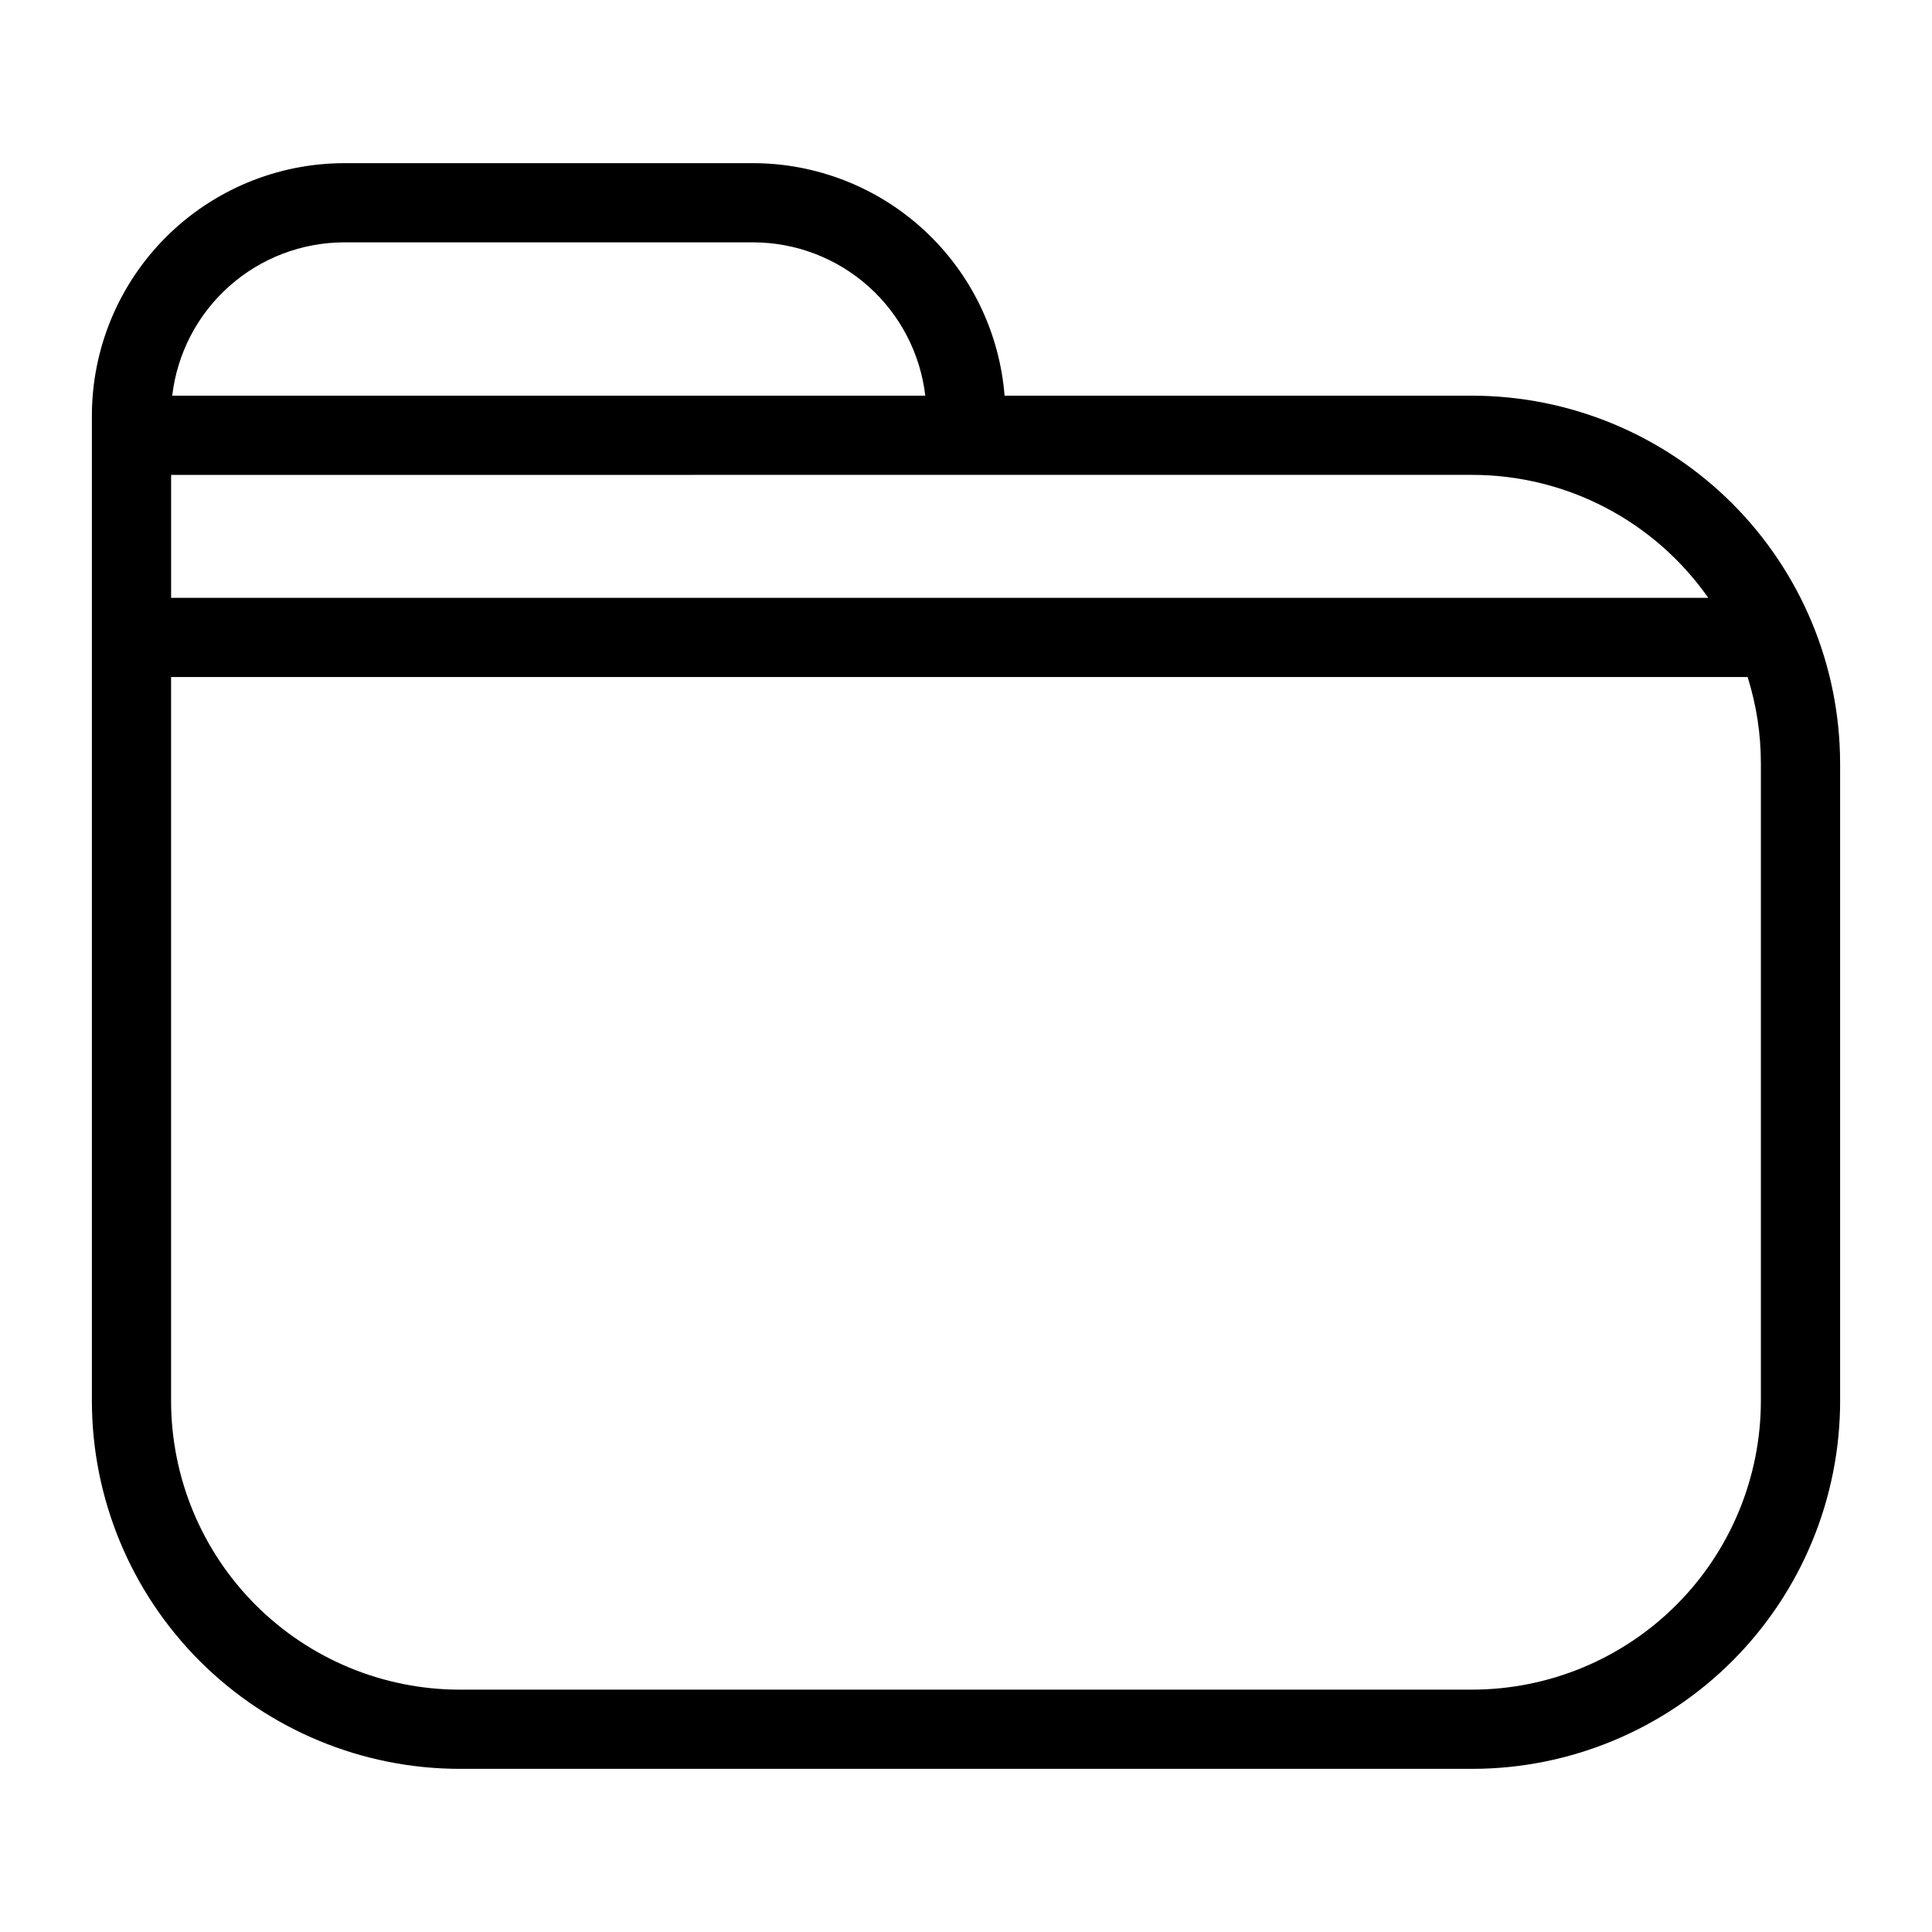
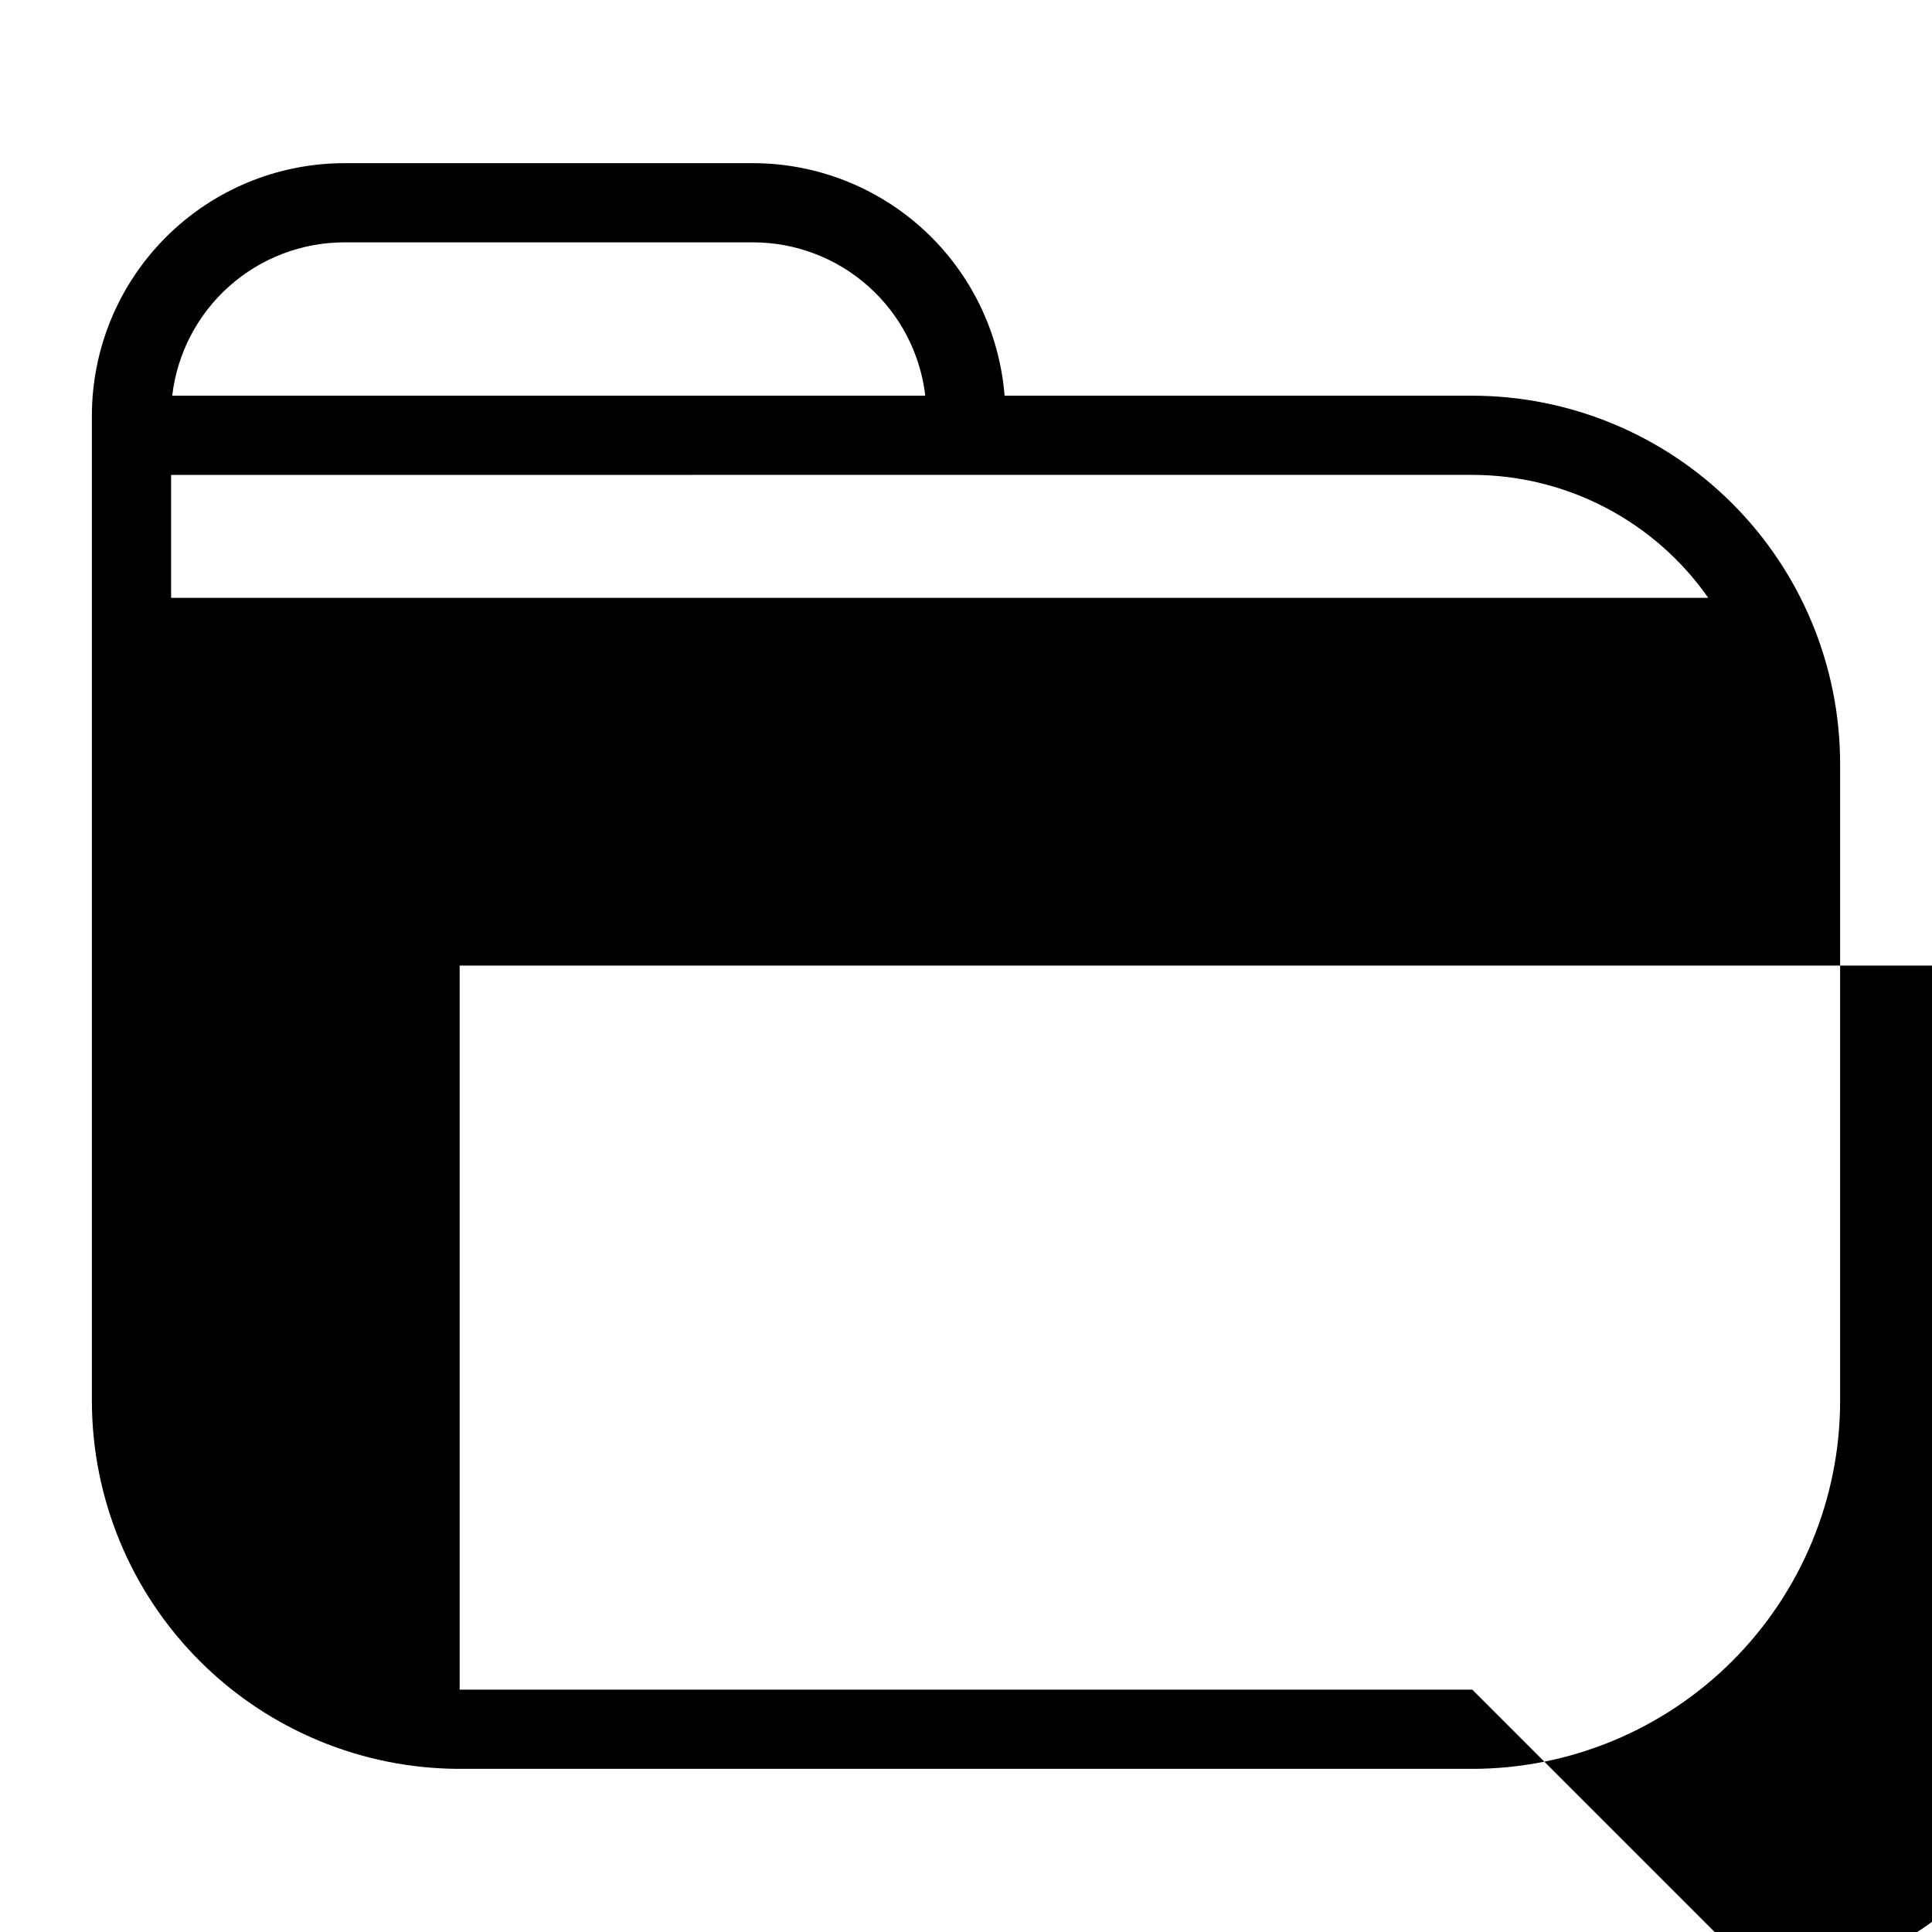
<svg xmlns="http://www.w3.org/2000/svg" fill="#000000" width="800px" height="800px" version="1.1" viewBox="144 144 512 512">
-   <path d="m631.65 515.3v-168.97c-0.027-25.84-10.309-50.613-28.578-68.887-18.273-18.273-43.047-28.551-68.887-28.582h-123.96c-1.336-16.762-8.934-32.406-21.281-43.824-12.344-11.418-28.535-17.773-45.352-17.797h-108.34c-17.738 0.02-34.742 7.074-47.285 19.617-12.543 12.543-19.598 29.547-19.617 47.285v261.16c0.031 25.84 10.309 50.613 28.582 68.887 18.27 18.273 43.043 28.551 68.887 28.578h268.37c25.84-0.027 50.613-10.305 68.887-28.578 18.27-18.273 28.551-43.047 28.578-68.887zm-34.945-212.87h-407.36v-32.578l344.84-0.004c24.902 0.02 48.238 12.18 62.52 32.582zm-361.45-94.203h108.34c11.258 0.012 22.121 4.156 30.527 11.648 8.406 7.488 13.773 17.801 15.086 28.98h-199.57c1.312-11.18 6.68-21.492 15.086-28.98 8.406-7.492 19.27-11.637 30.527-11.648zm298.93 383.55h-268.37c-20.277-0.023-39.715-8.09-54.051-22.426-14.34-14.336-22.402-33.777-22.426-54.051v-191.88h417.8c2.332 7.41 3.516 15.133 3.512 22.902v168.97c-0.023 20.273-8.086 39.715-22.422 54.051-14.34 14.336-33.777 22.402-54.051 22.426z" />
+   <path d="m631.65 515.3v-168.97c-0.027-25.84-10.309-50.613-28.578-68.887-18.273-18.273-43.047-28.551-68.887-28.582h-123.96c-1.336-16.762-8.934-32.406-21.281-43.824-12.344-11.418-28.535-17.773-45.352-17.797h-108.34c-17.738 0.02-34.742 7.074-47.285 19.617-12.543 12.543-19.598 29.547-19.617 47.285v261.16c0.031 25.84 10.309 50.613 28.582 68.887 18.27 18.273 43.043 28.551 68.887 28.578h268.37c25.84-0.027 50.613-10.305 68.887-28.578 18.27-18.273 28.551-43.047 28.578-68.887zm-34.945-212.87h-407.36v-32.578l344.84-0.004c24.902 0.02 48.238 12.18 62.52 32.582zm-361.45-94.203h108.34c11.258 0.012 22.121 4.156 30.527 11.648 8.406 7.488 13.773 17.801 15.086 28.98h-199.57c1.312-11.18 6.68-21.492 15.086-28.98 8.406-7.492 19.27-11.637 30.527-11.648zm298.93 383.55h-268.37v-191.88h417.8c2.332 7.41 3.516 15.133 3.512 22.902v168.97c-0.023 20.273-8.086 39.715-22.422 54.051-14.34 14.336-33.777 22.402-54.051 22.426z" />
</svg>